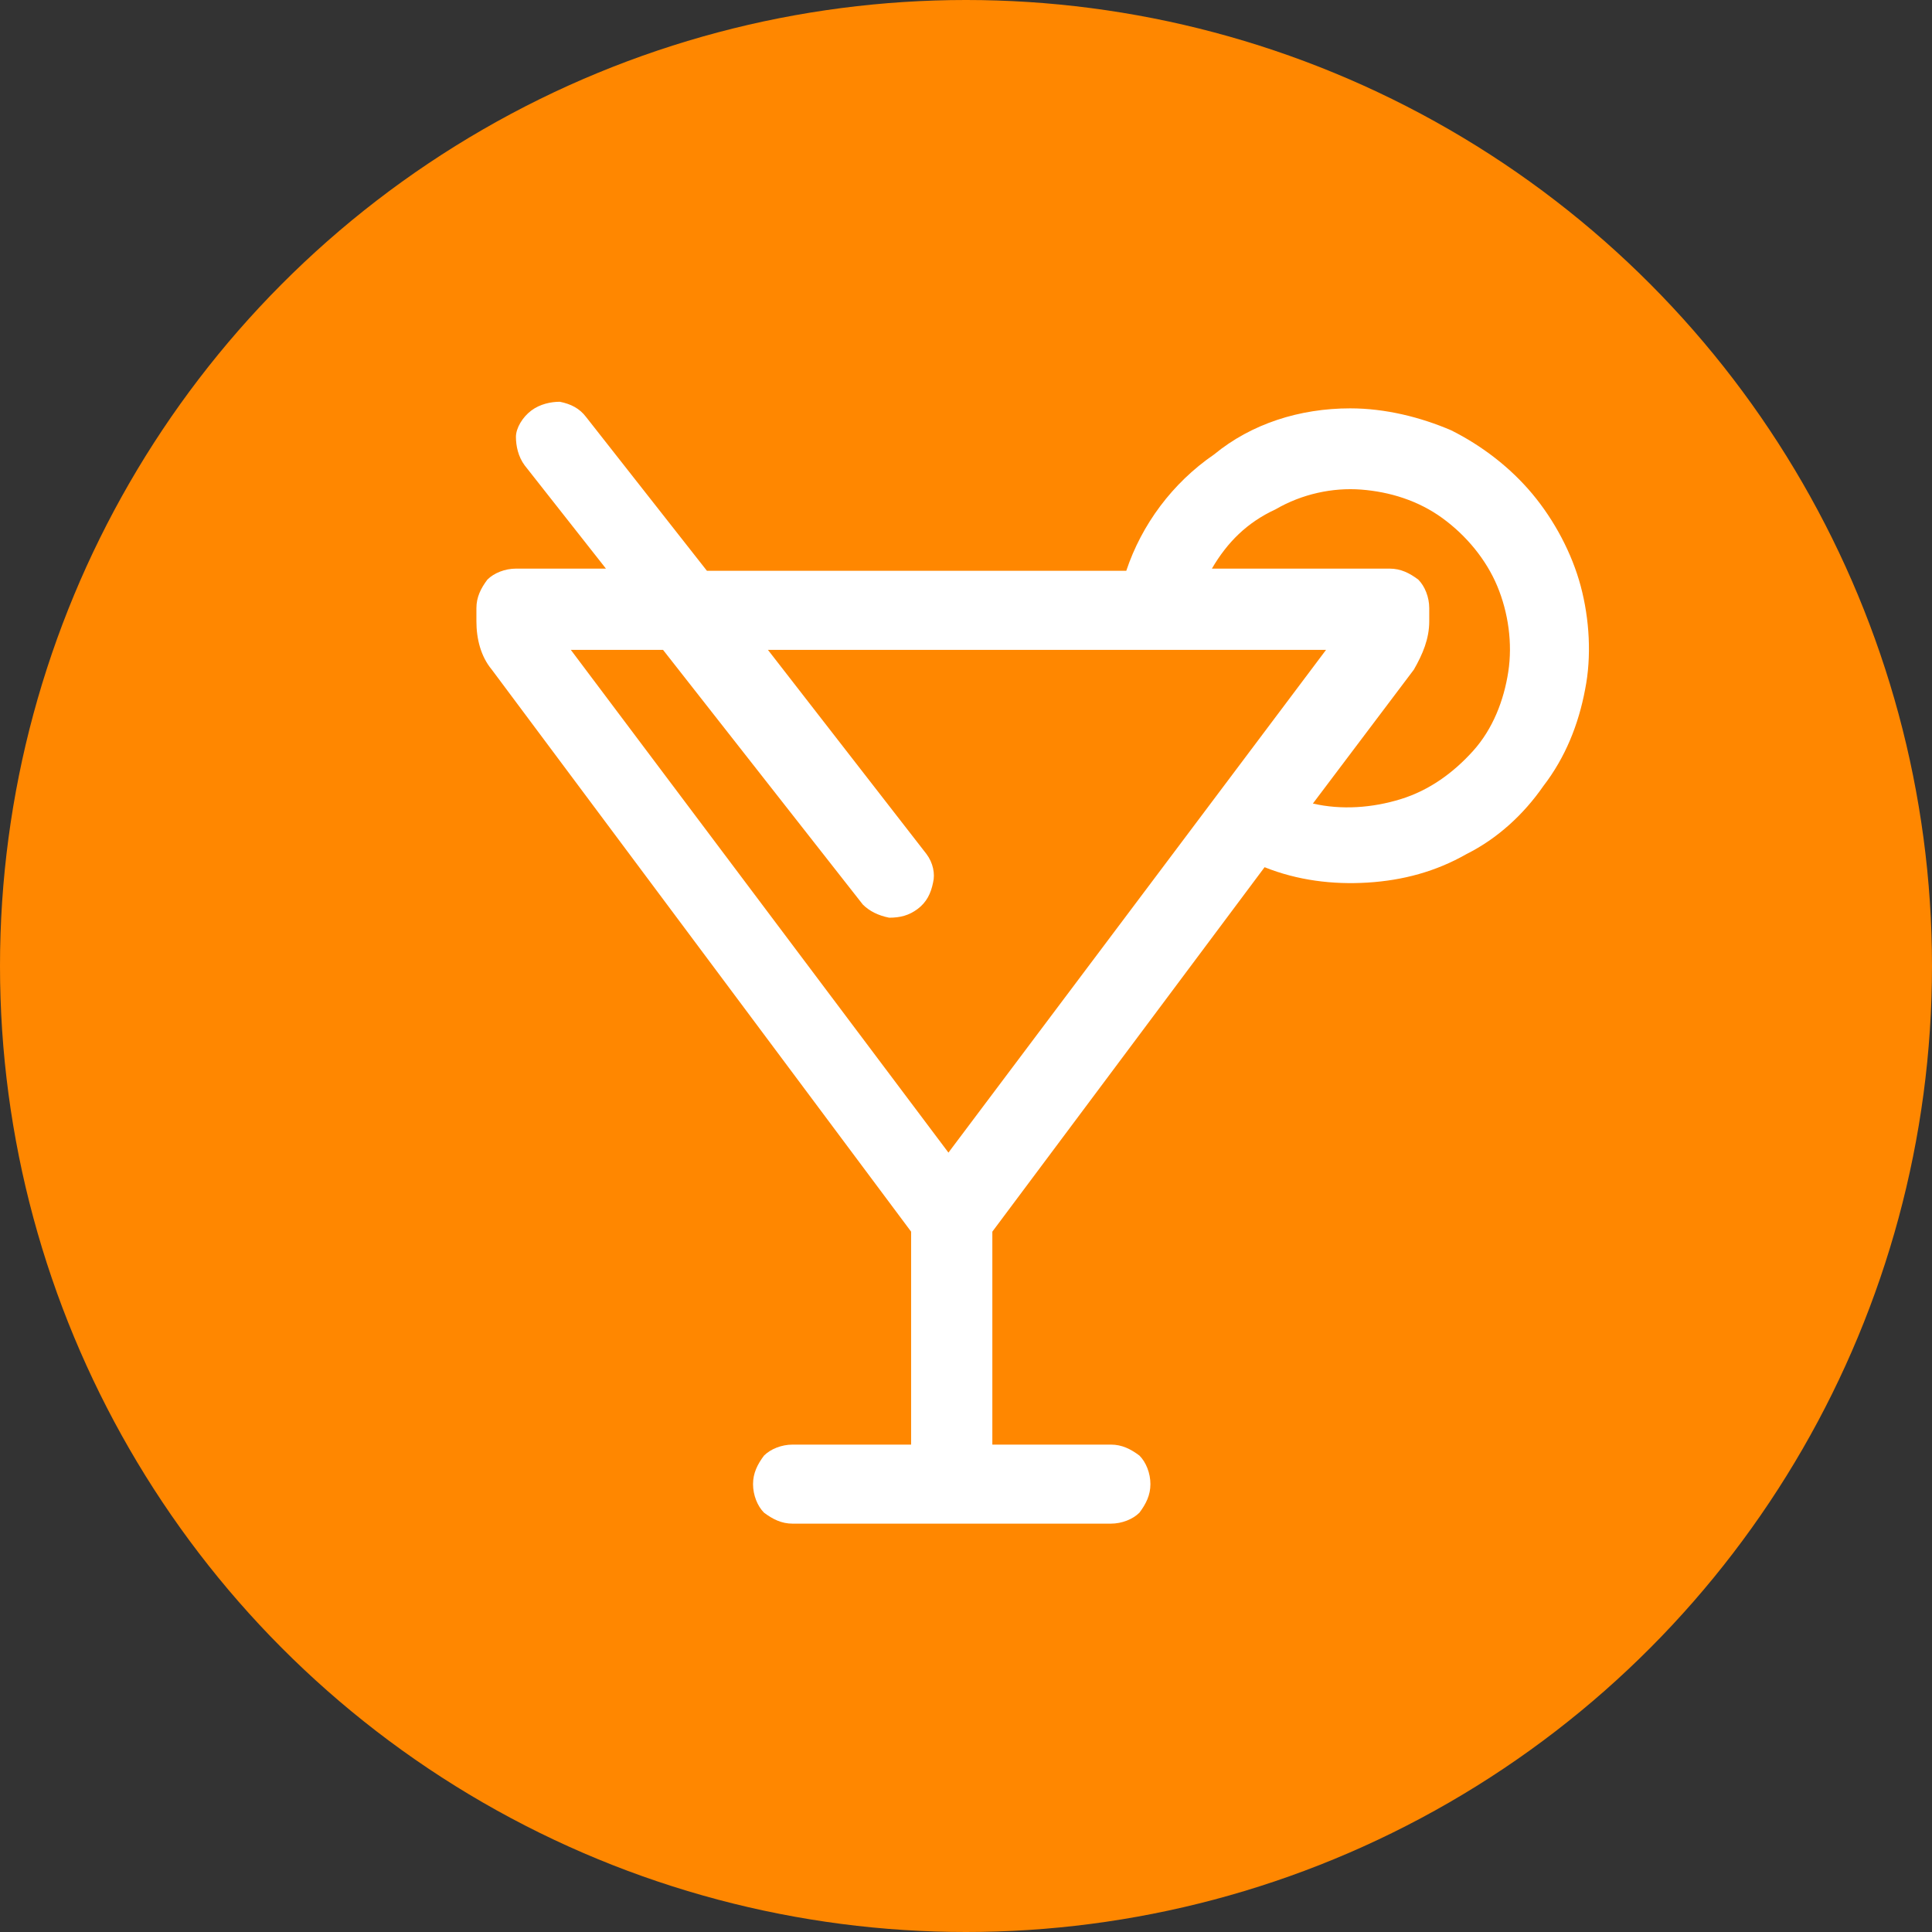
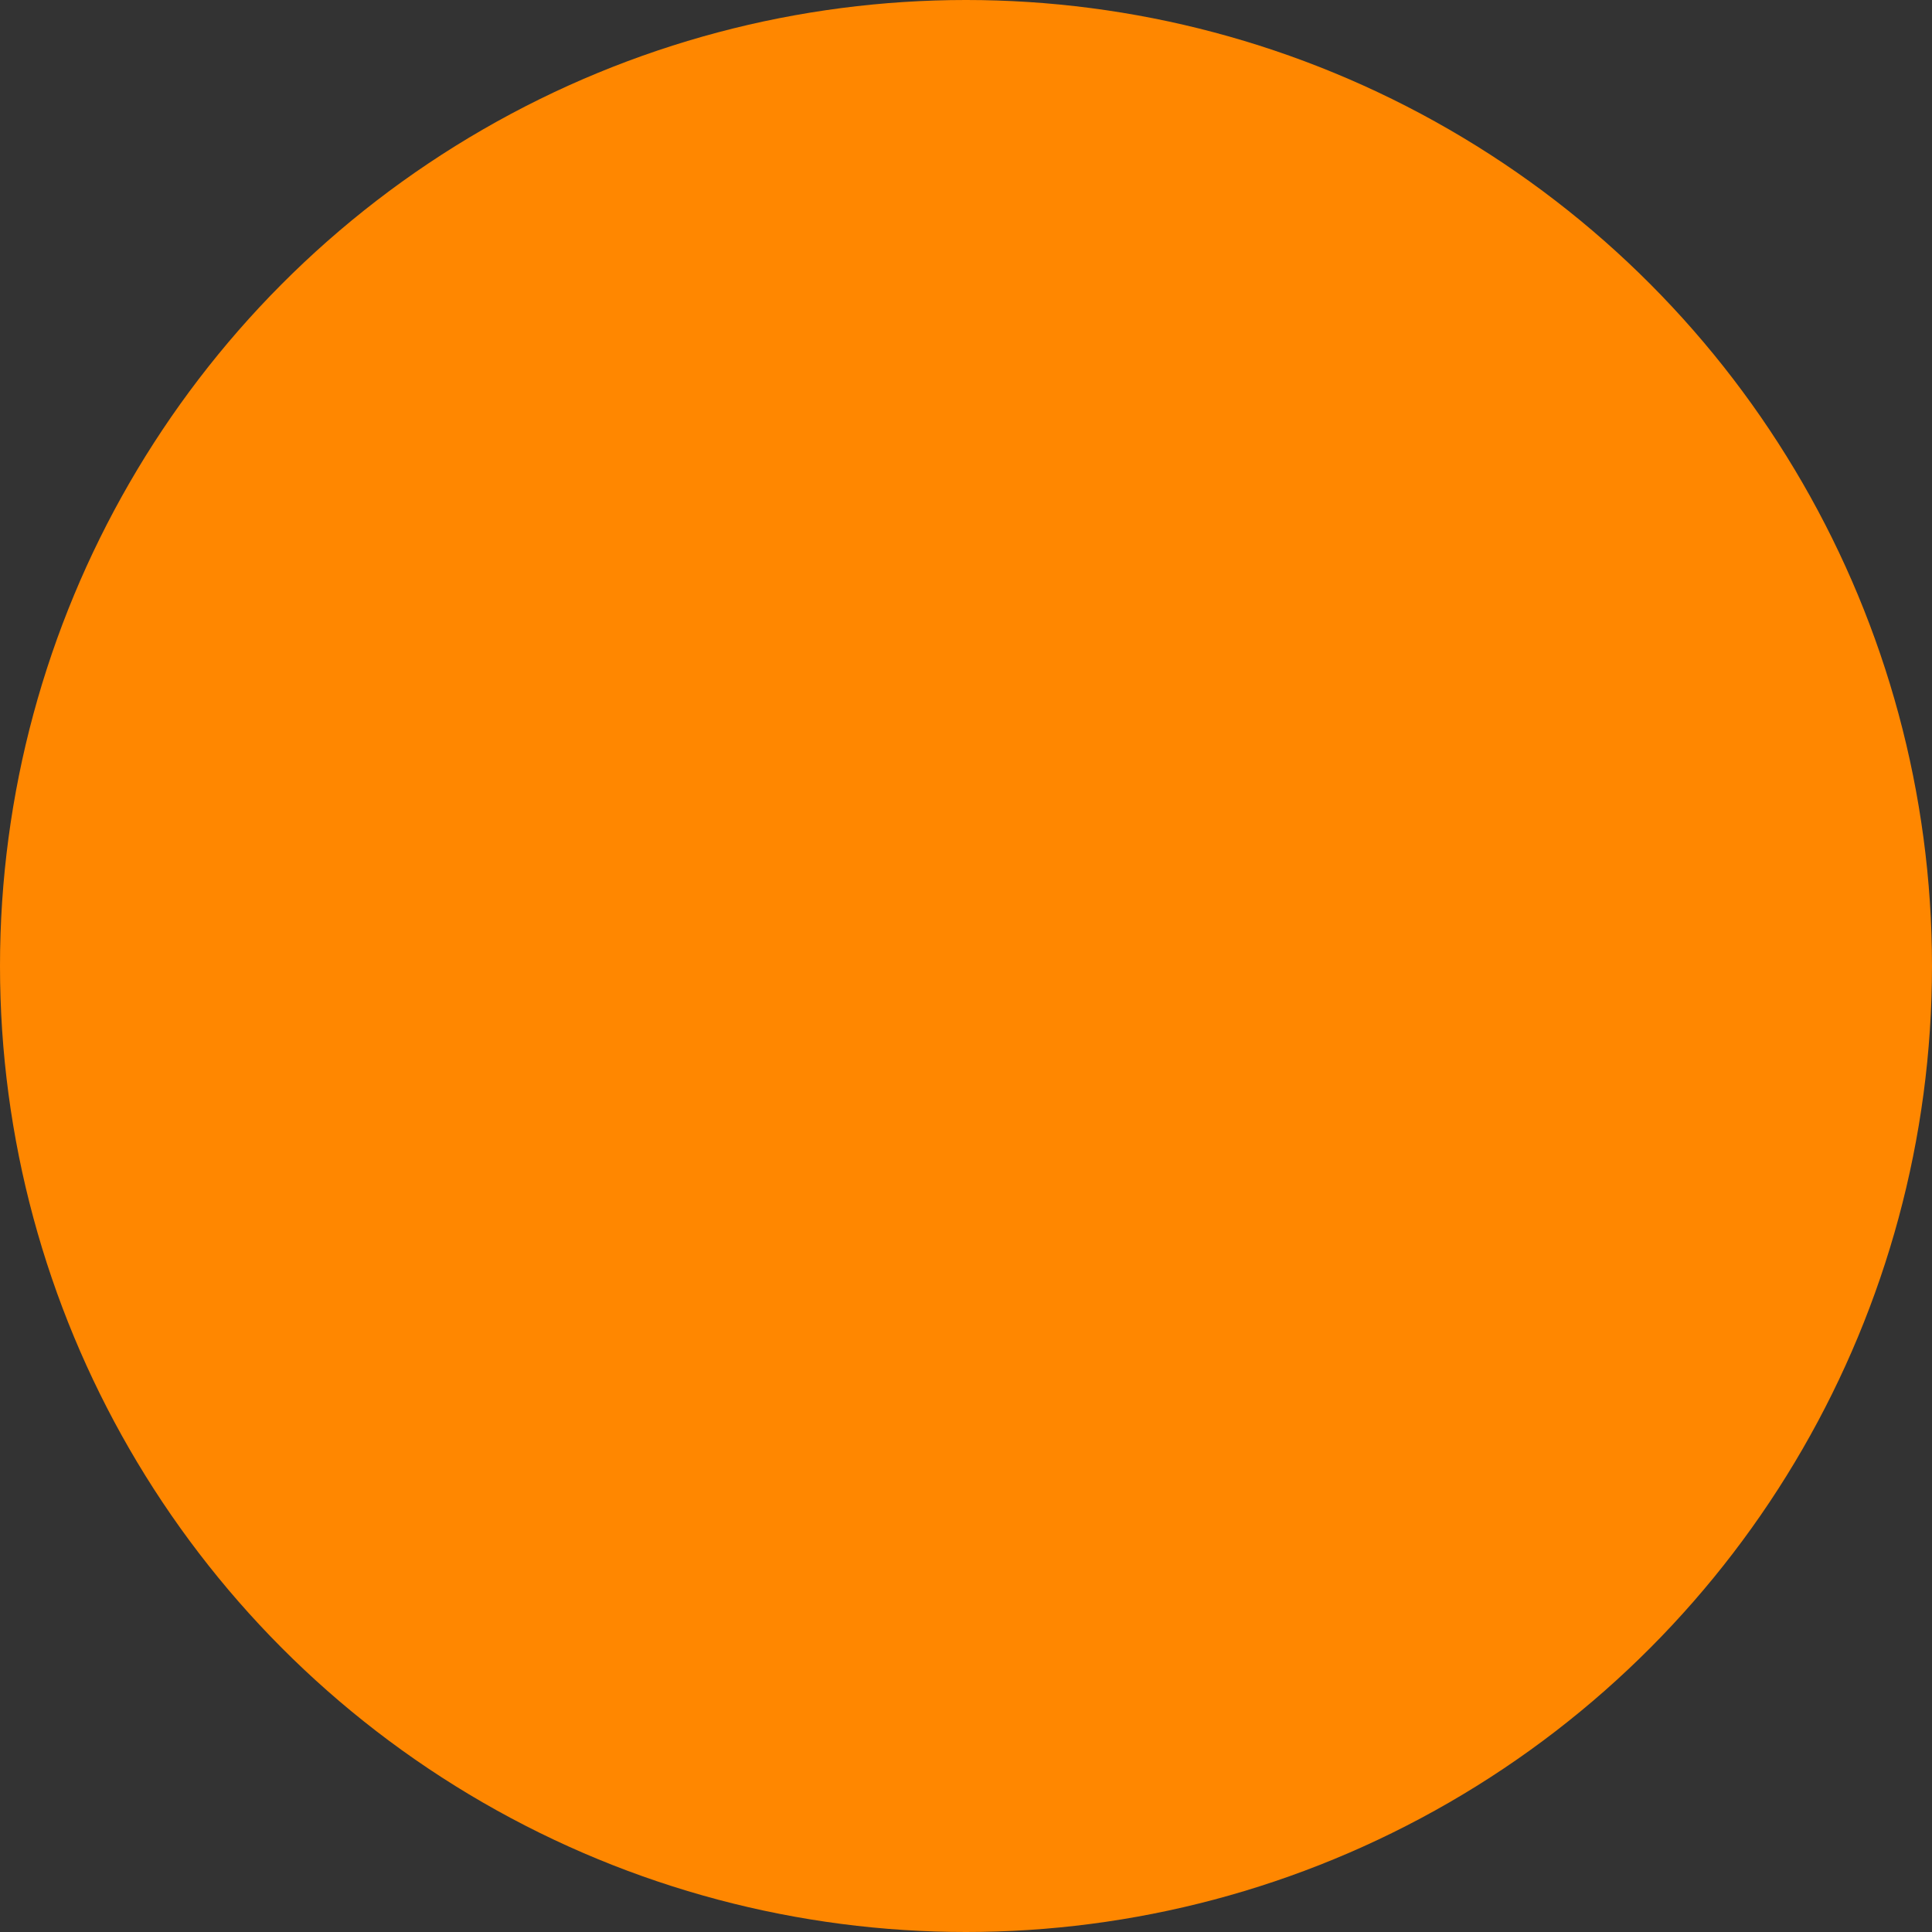
<svg xmlns="http://www.w3.org/2000/svg" version="1.1" id="Layer_1" x="0px" y="0px" viewBox="0 0 88 88" style="enable-background:new 0 0 88 88;" xml:space="preserve">
  <rect x="0" y="0" width="88" height="88" fill="#333333" stroke="none" />
  <style type="text/css">
	.st0{fill:#FF8700;}
	.st1{fill:#FFFFFF;}
</style>
  <circle class="st0" cx="44" cy="44" r="44" />
-   <path class="st1" d="M61.5,18.6c1.6,0,3.2,0.4,4.6,1c1.4,0.7,2.7,1.7,3.7,2.9c1,1.2,1.8,2.7,2.2,4.2s0.5,3.2,0.2,4.7  c-0.3,1.6-0.9,3.1-1.9,4.4c-0.9,1.3-2.1,2.4-3.5,3.1c-1.4,0.8-2.9,1.2-4.5,1.3c-1.6,0.1-3.2-0.1-4.7-0.7L45.2,56.1v9.7h5.4  c0.5,0,0.9,0.2,1.3,0.5c0.3,0.3,0.5,0.8,0.5,1.3s-0.2,0.9-0.5,1.3c-0.3,0.3-0.8,0.5-1.3,0.5H36.1c-0.5,0-0.9-0.2-1.3-0.5  c-0.3-0.3-0.5-0.8-0.5-1.3s0.2-0.9,0.5-1.3c0.3-0.3,0.8-0.5,1.3-0.5h5.4v-9.7L22.4,30.5c-0.5-0.6-0.7-1.4-0.7-2.2v-0.6  c0-0.5,0.2-0.9,0.5-1.3c0.3-0.3,0.8-0.5,1.3-0.5h4.1l-3.7-4.7c-0.3-0.4-0.4-0.9-0.4-1.3s0.3-0.9,0.7-1.2s0.9-0.4,1.3-0.4  c0.5,0.1,0.9,0.3,1.2,0.7l5.5,7h19.1c0.7-2.1,2.1-4,4-5.3C57,19.3,59.2,18.6,61.5,18.6z M55.2,25.9h8.1c0.5,0,0.9,0.2,1.3,0.5  c0.3,0.3,0.5,0.8,0.5,1.3v0.6c0,0.8-0.3,1.5-0.7,2.2l-4.6,6.1c1.3,0.3,2.7,0.2,4-0.2c1.3-0.4,2.4-1.2,3.3-2.2c0.9-1,1.4-2.3,1.6-3.6  c0.2-1.3,0-2.7-0.5-3.9c-0.5-1.2-1.4-2.3-2.5-3.1c-1.1-0.8-2.4-1.2-3.7-1.3c-1.3-0.1-2.7,0.2-3.9,0.9C56.8,23.8,55.9,24.7,55.2,25.9  L55.2,25.9L55.2,25.9z M34.9,29.5l7.3,9.4c0.3,0.4,0.4,0.9,0.3,1.3c-0.1,0.5-0.3,0.9-0.7,1.2c-0.4,0.3-0.8,0.4-1.3,0.4  c-0.5-0.1-0.9-0.3-1.2-0.6l-9.1-11.6h-4.2l17.2,22.9l17.2-22.9H34.9z" />
</svg>